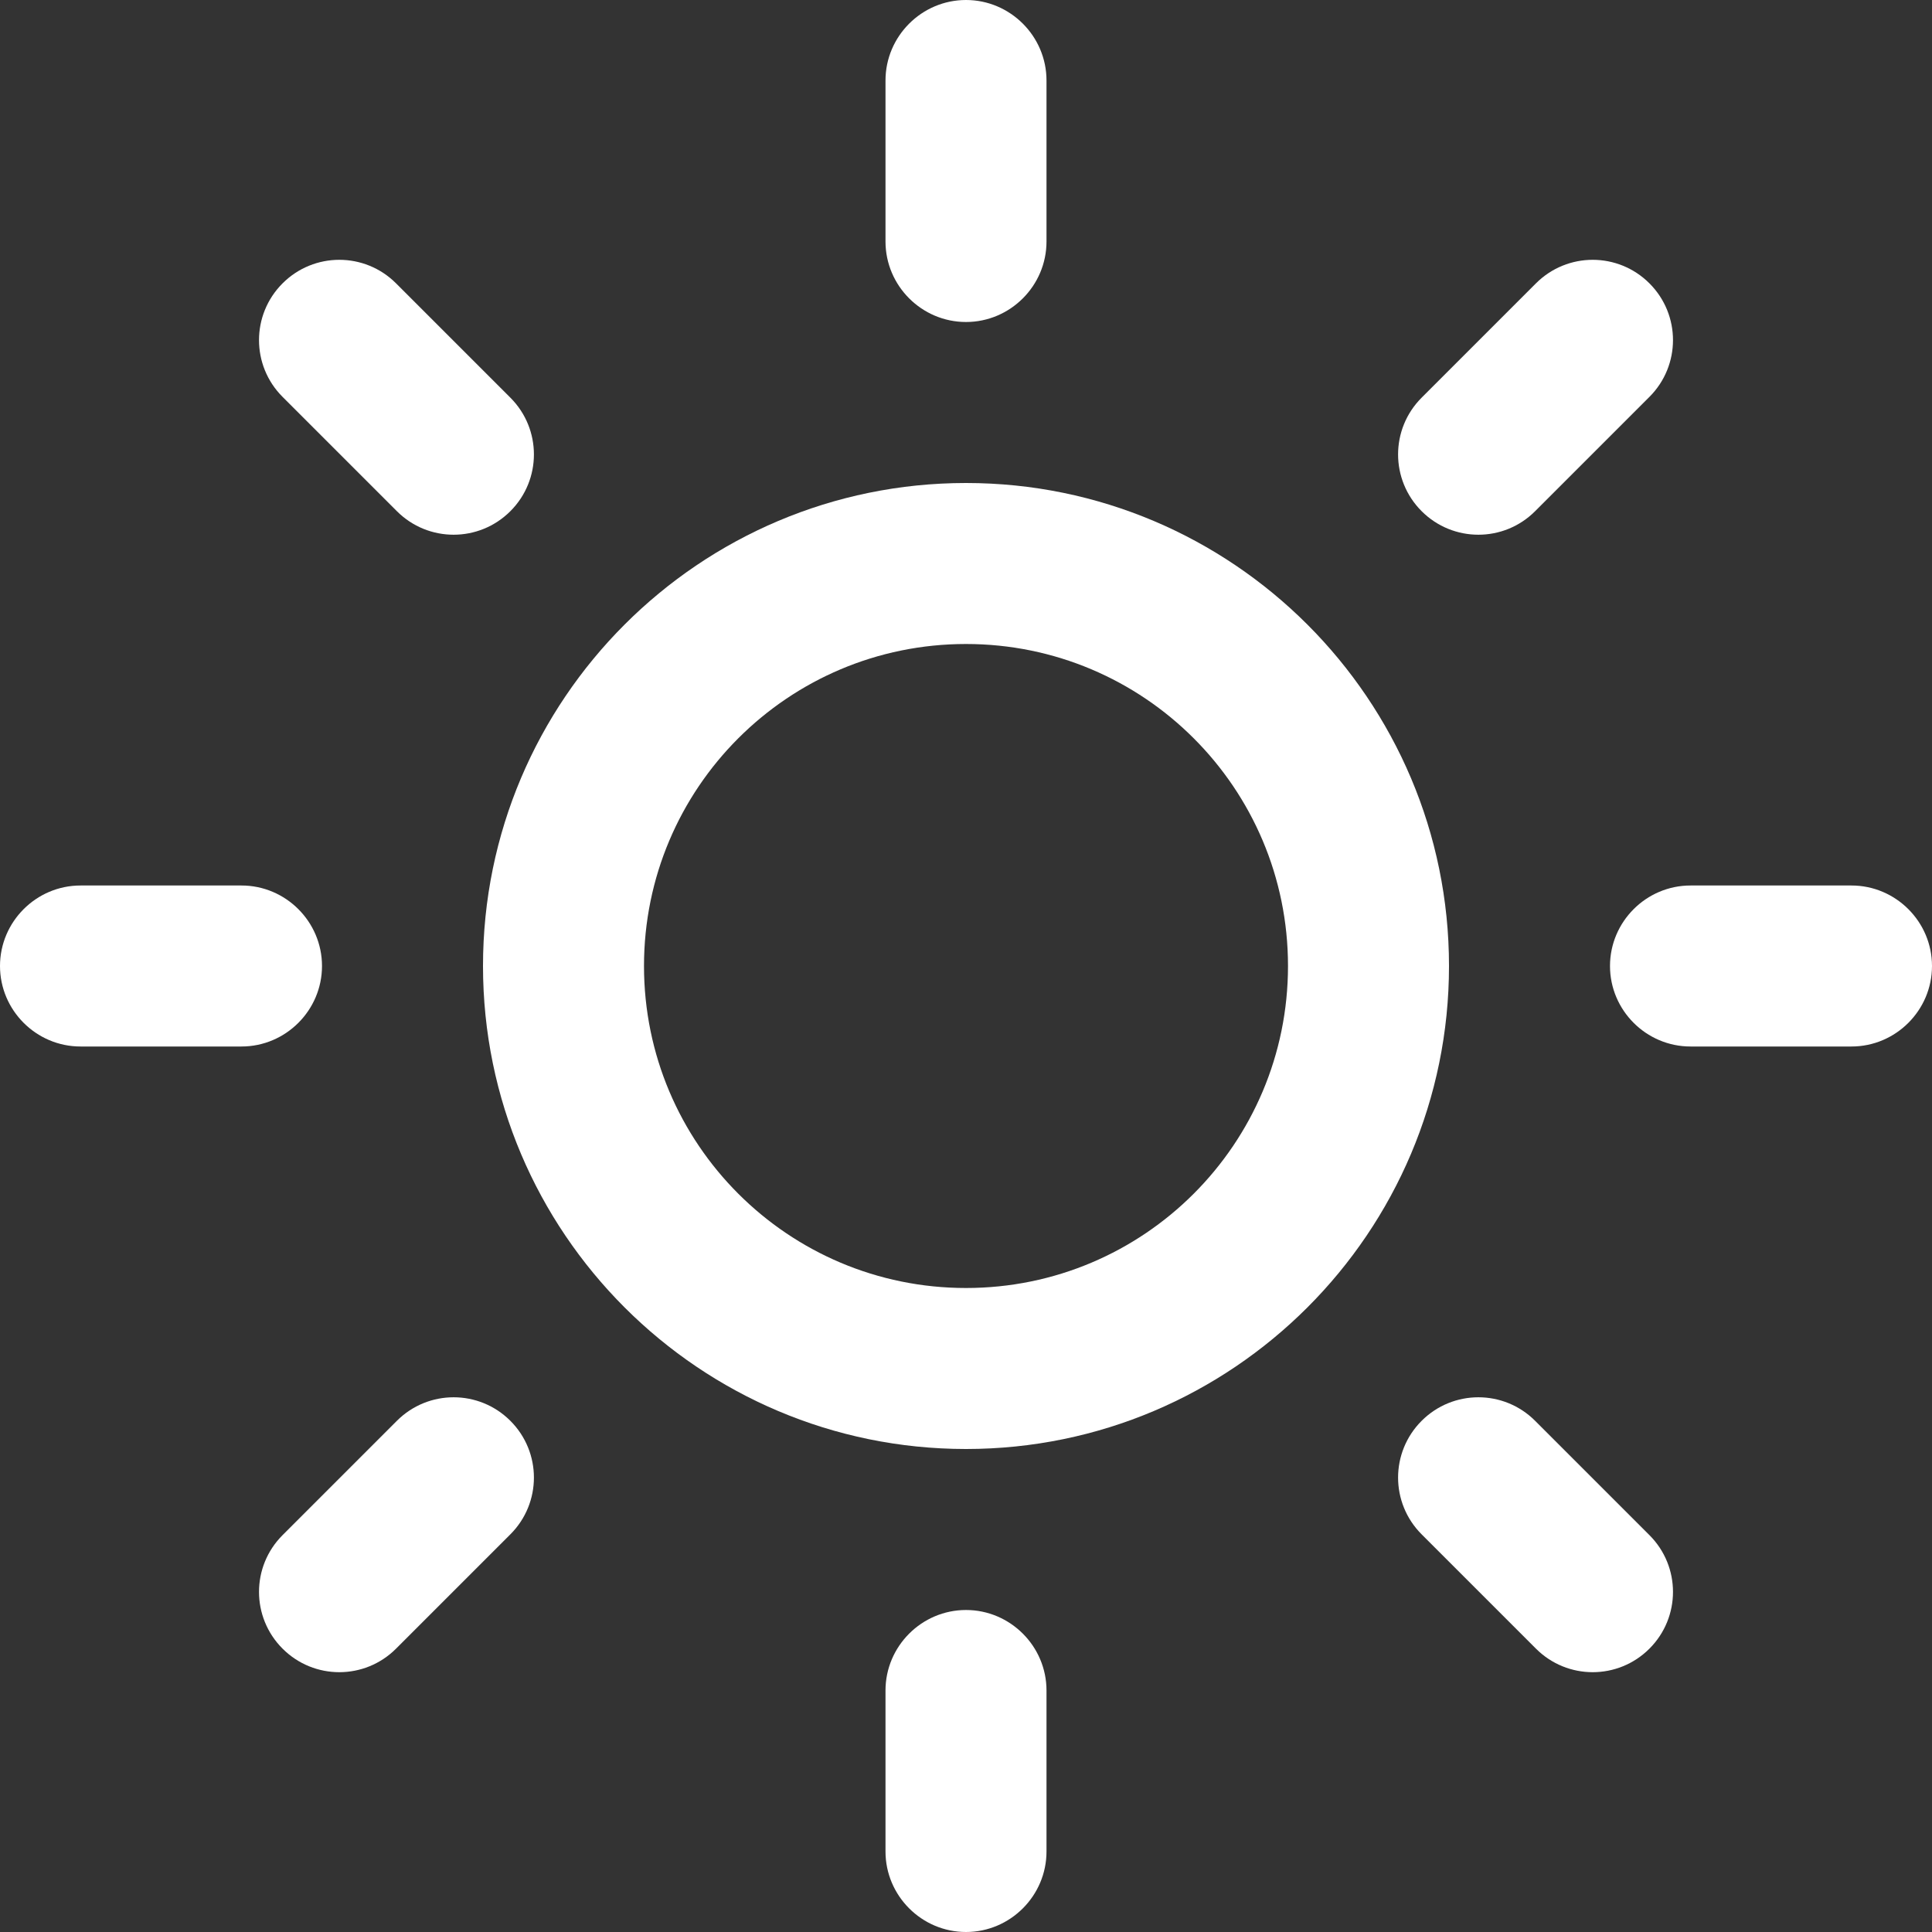
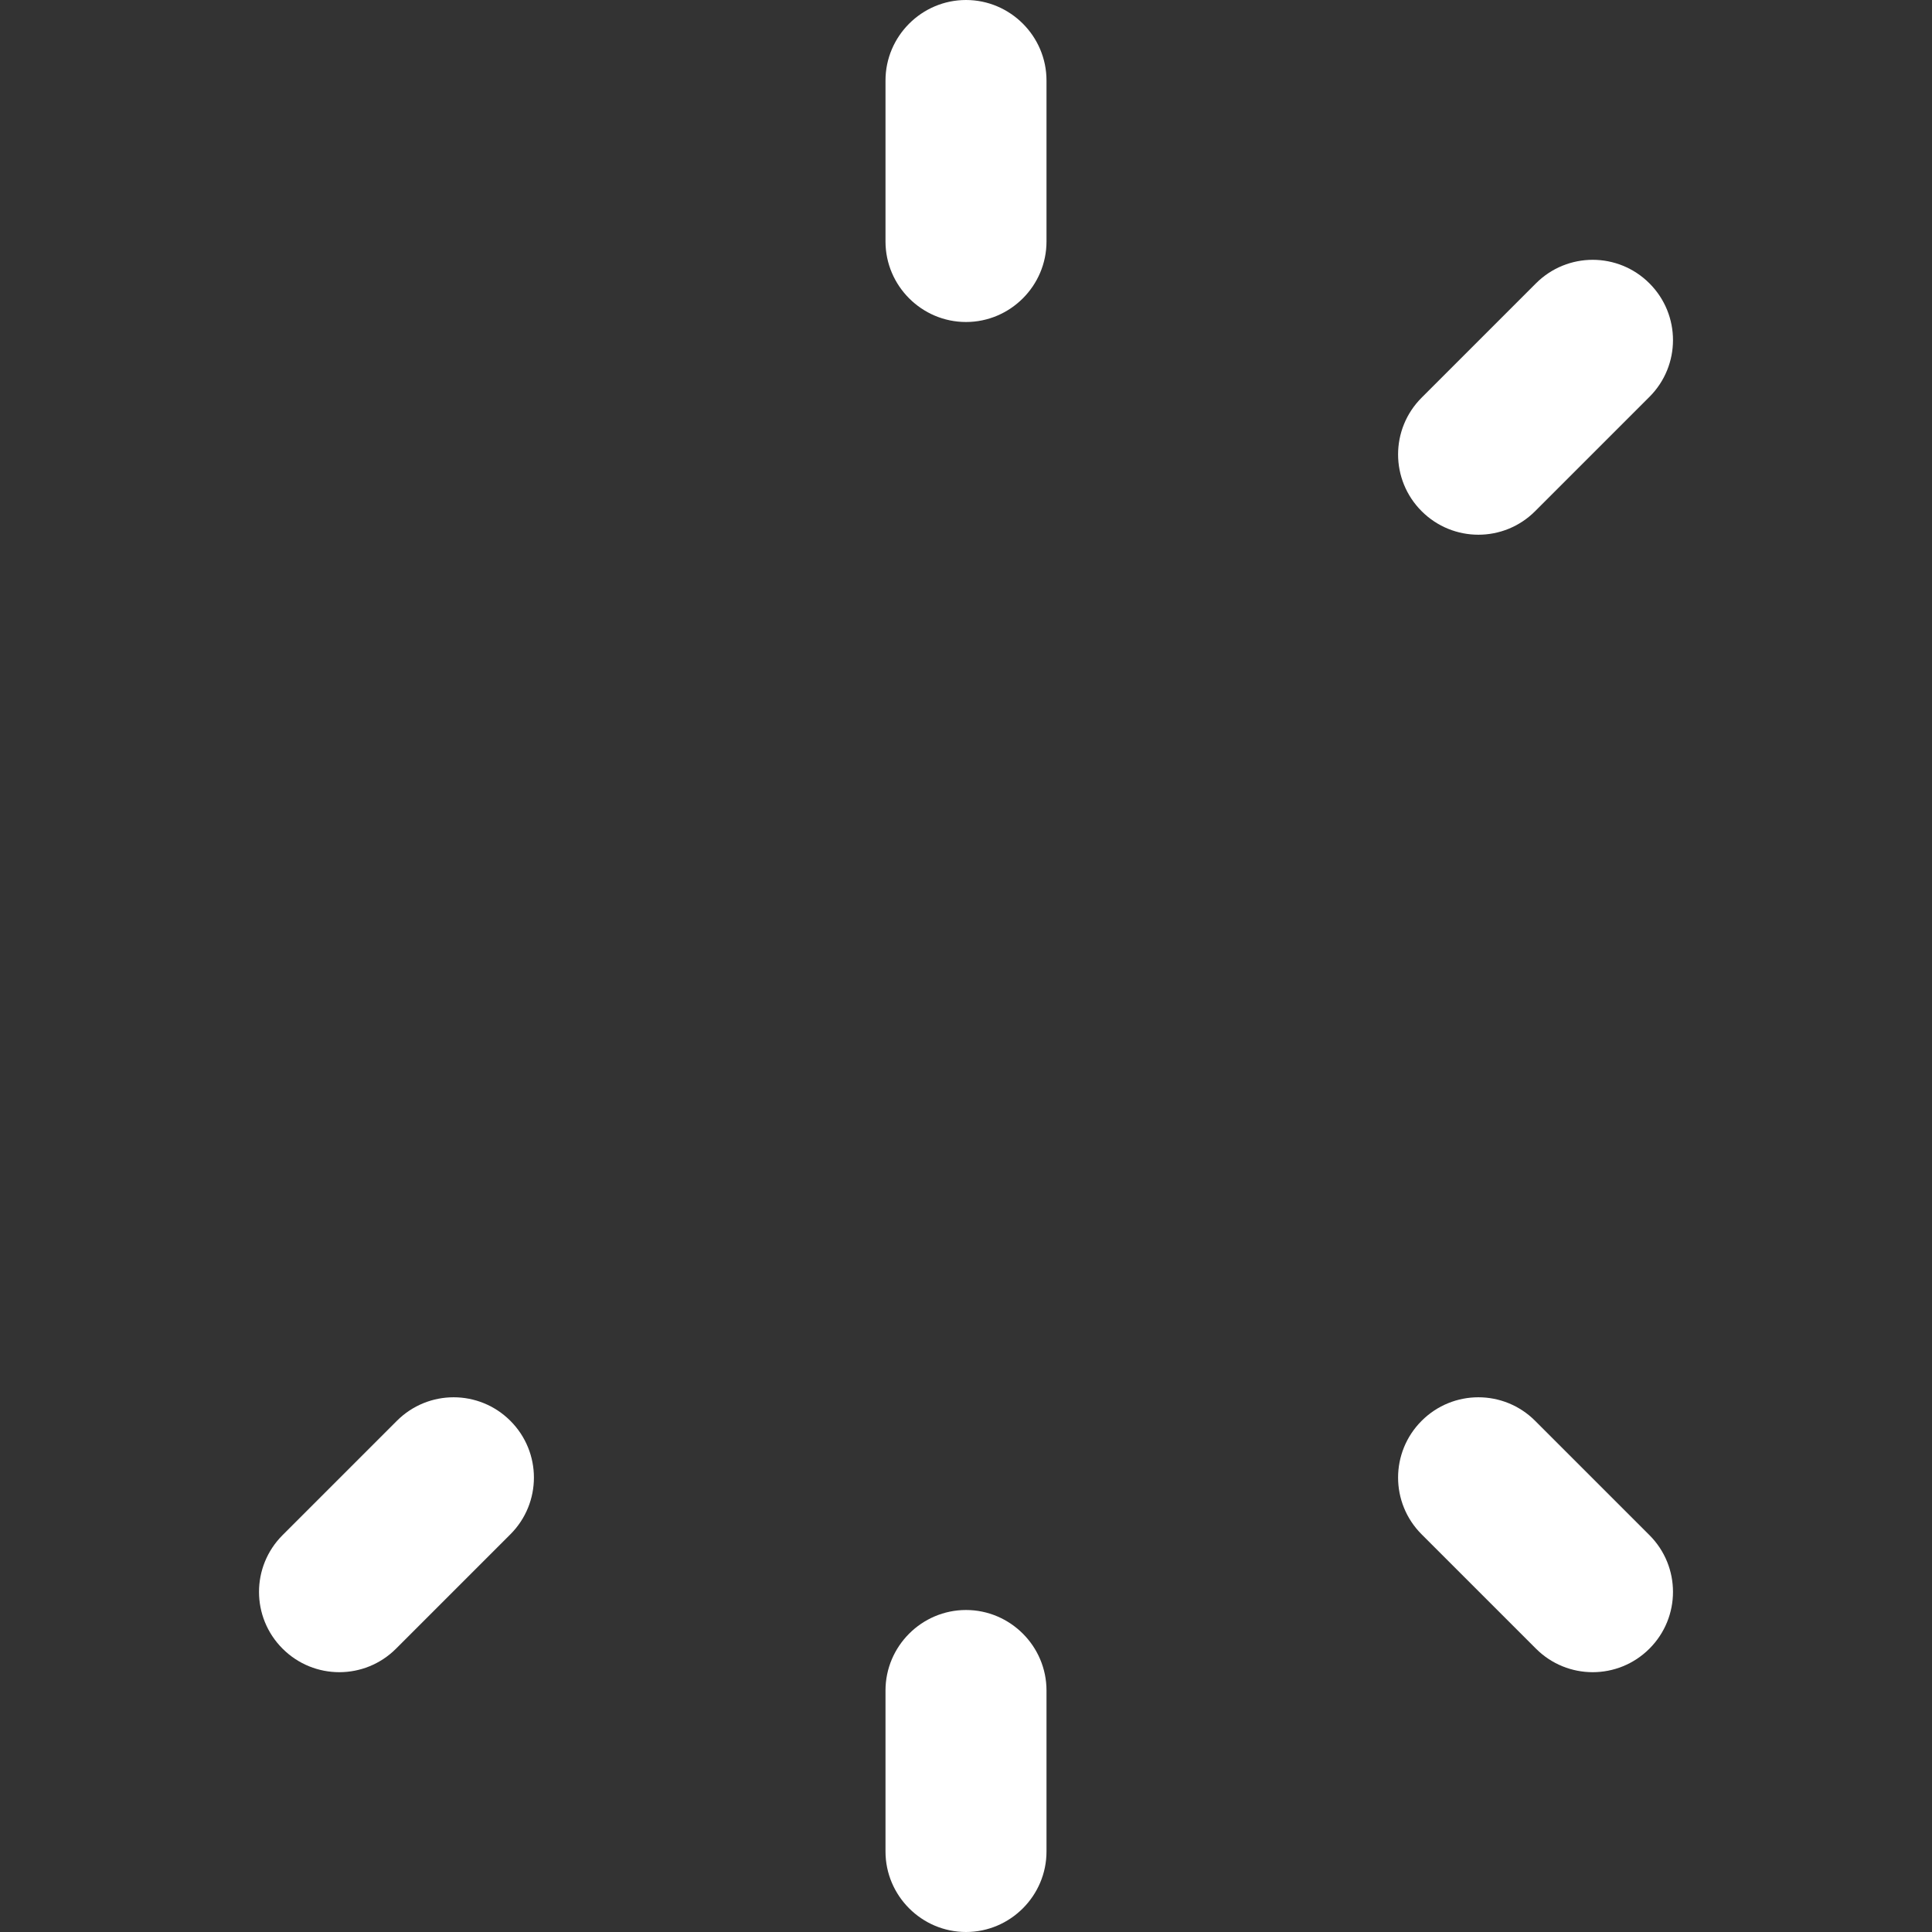
<svg xmlns="http://www.w3.org/2000/svg" id="Layer_2" data-name="Layer 2" viewBox="0 0 24 24">
  <rect x="0" y="0" width="24" height="24" fill="#333333" stroke="none" />
  <defs>
    <style>
      .cls-1 {
        fill: #fff;
      }
    </style>
  </defs>
  <g id="_3_-_Individual_Event_-_Special_Event_-_MOVE_copy" data-name="3 - Individual Event - Special Event - MOVE copy">
    <g>
      <path class="cls-1" d="m12,20c-.55,0-1,.45-1,1v2c0,.55.45,1,1,1s1-.45,1-1v-2c0-.55-.45-1-1-1Z" />
      <path class="cls-1" d="m19.07,17.65c-.39-.39-1.02-.39-1.41,0-.39.39-.39,1.02,0,1.41l1.42,1.42c.39.39,1.02.39,1.41,0,.39-.39.39-1.02,0-1.41l-1.42-1.42Z" />
      <path class="cls-1" d="m4.93,17.65l-1.42,1.42c-.39.39-.39,1.02,0,1.41.39.39,1.02.39,1.41,0l1.42-1.42c.39-.39.39-1.02,0-1.41-.39-.39-1.02-.39-1.41,0Z" />
-       <path class="cls-1" d="m23,11h-2c-.55,0-1,.45-1,1s.45,1,1,1h2c.55,0,1-.45,1-1s-.45-1-1-1Z" />
-       <path class="cls-1" d="m4,12c0-.55-.45-1-1-1H1c-.55,0-1,.45-1,1s.45,1,1,1h2c.55,0,1-.45,1-1Z" />
-       <path class="cls-1" d="m12,6c-3.31,0-6,2.69-6,6s2.69,6,6,6,6-2.69,6-6-2.69-6-6-6Zm0,10c-2.21,0-4-1.79-4-4s1.79-4,4-4,4,1.79,4,4-1.79,4-4,4Z" />
      <path class="cls-1" d="m19.07,6.35l1.42-1.42c.39-.39.39-1.02,0-1.41-.39-.39-1.02-.39-1.41,0l-1.42,1.42c-.39.39-.39,1.02,0,1.41.39.39,1.02.39,1.41,0Z" />
-       <path class="cls-1" d="m4.93,6.35c.39.39,1.02.39,1.41,0,.39-.39.39-1.02,0-1.41l-1.42-1.42c-.39-.39-1.02-.39-1.41,0-.39.39-.39,1.02,0,1.41l1.42,1.42Z" />
      <path class="cls-1" d="m12,4c.55,0,1-.45,1-1V1c0-.55-.45-1-1-1s-1,.45-1,1v2c0,.55.45,1,1,1Z" />
    </g>
  </g>
</svg>